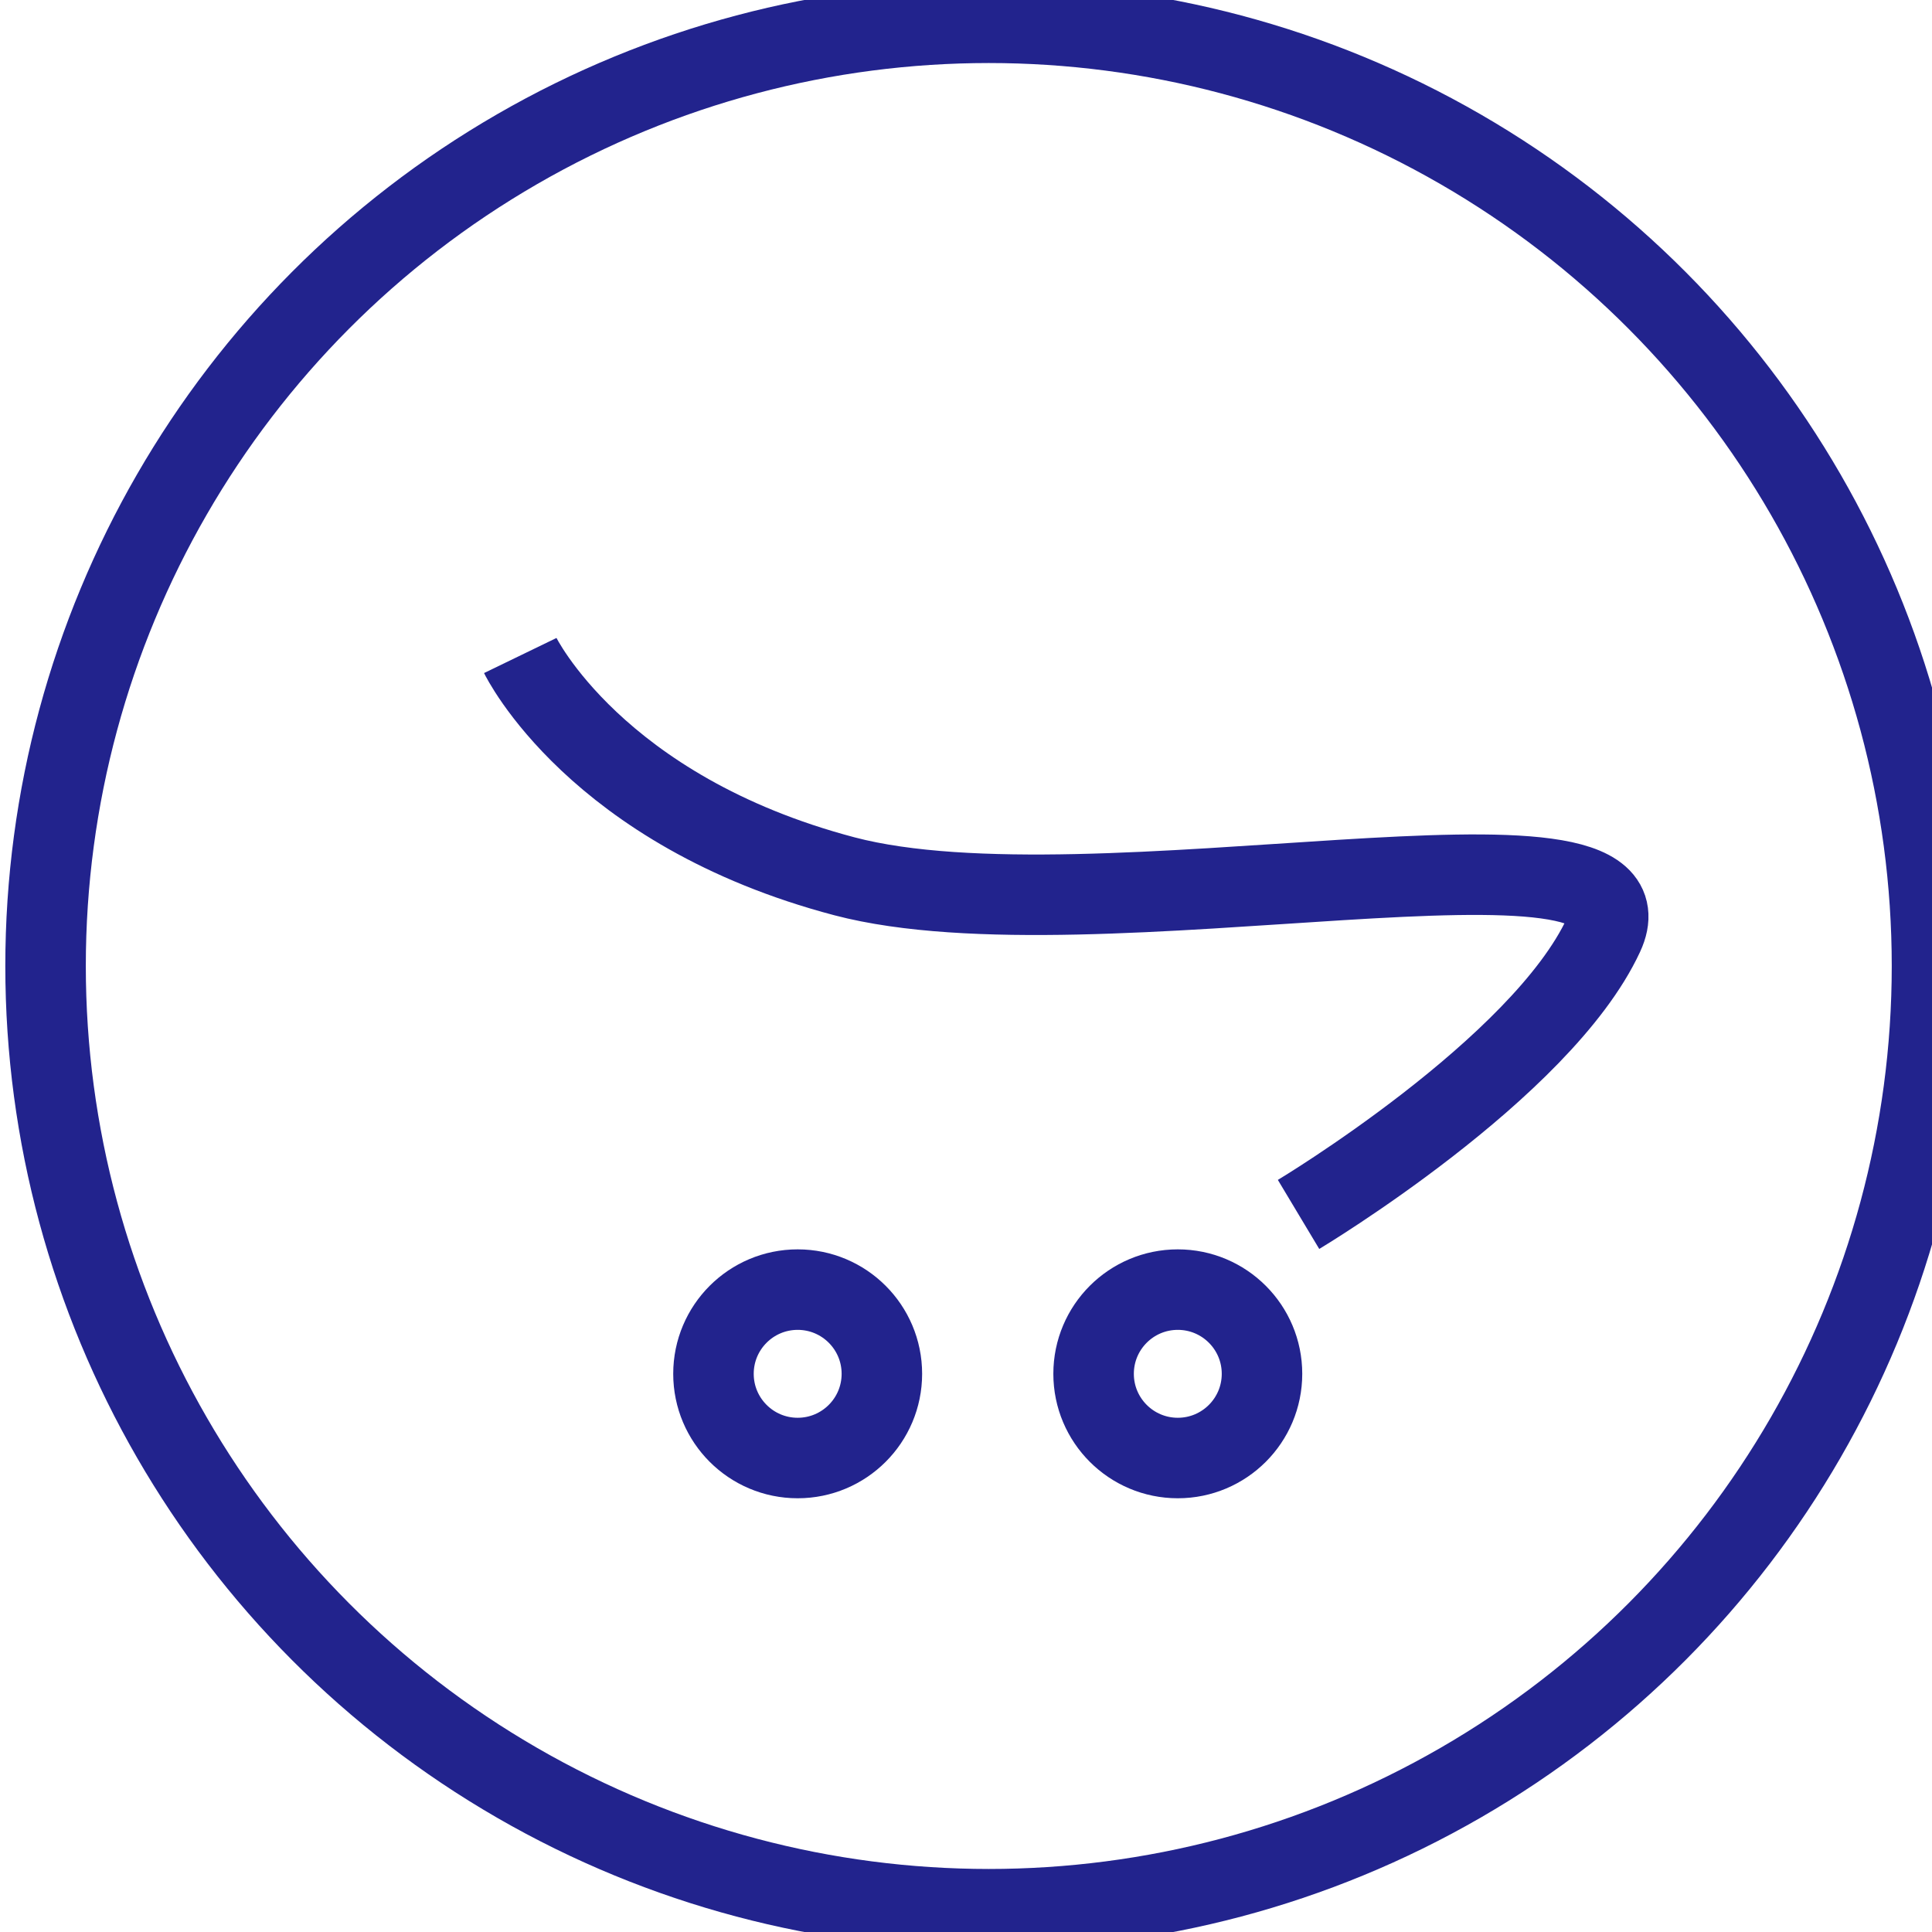
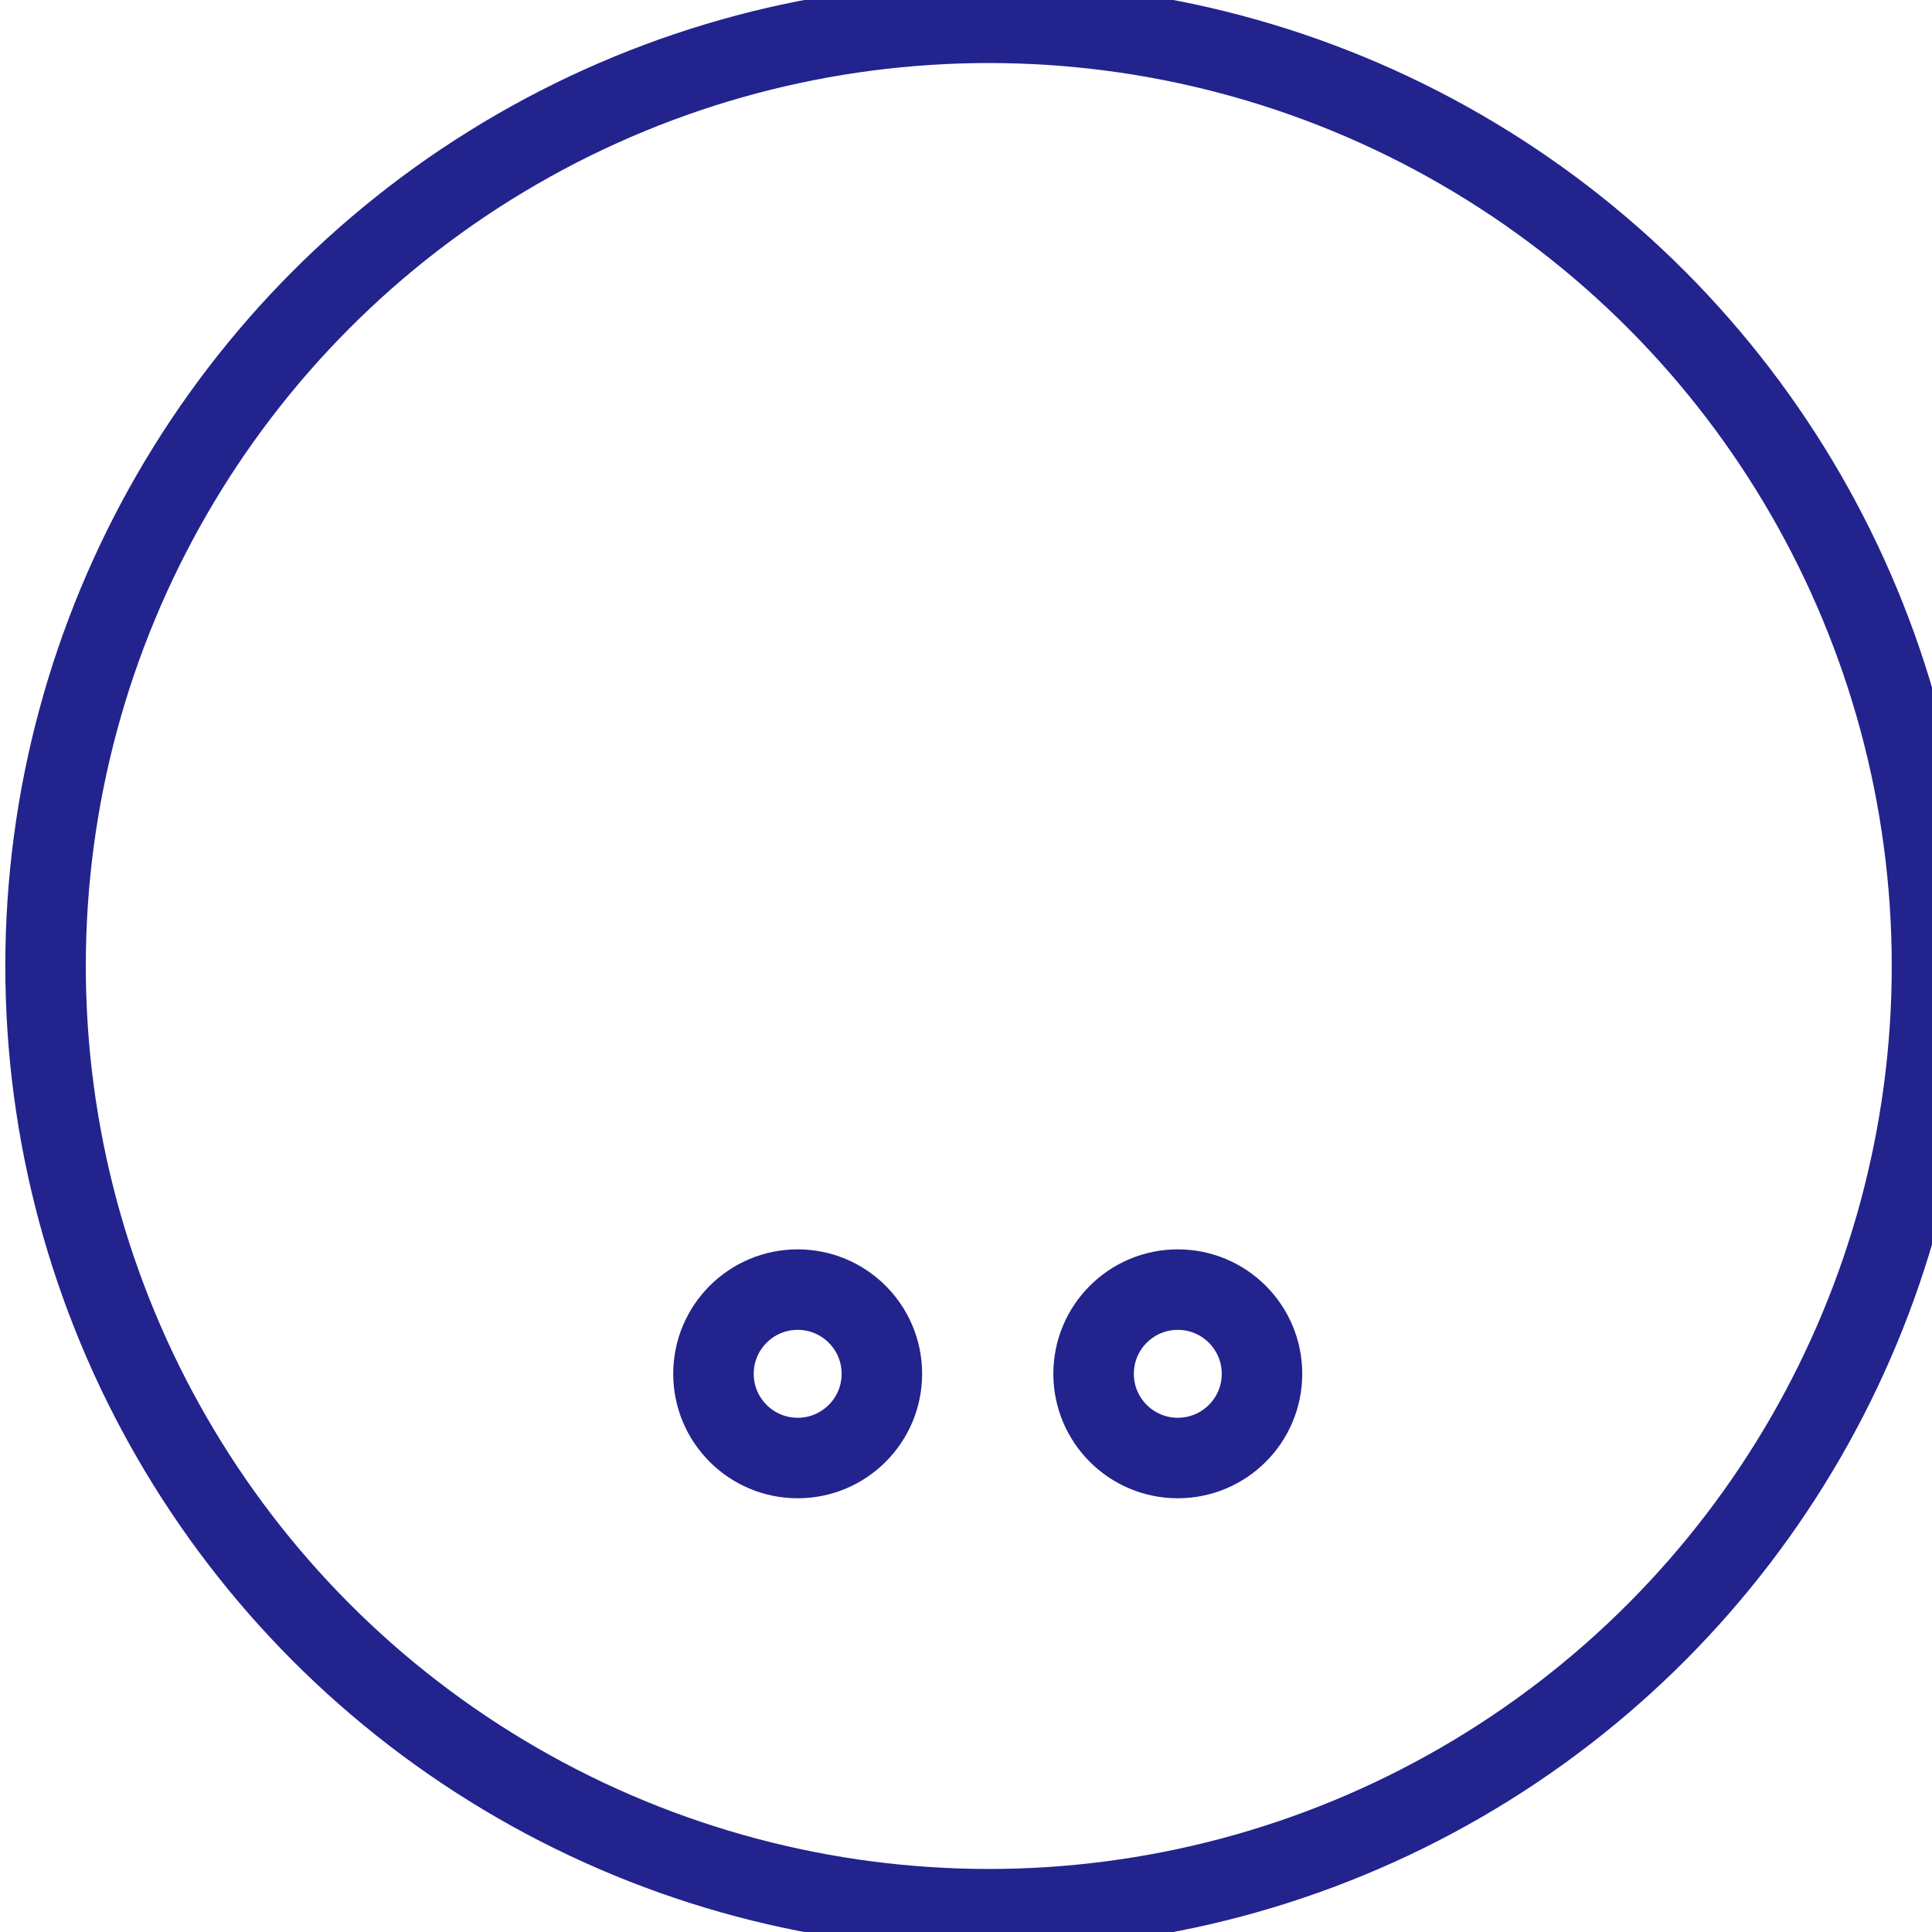
<svg xmlns="http://www.w3.org/2000/svg" width="24" height="24" viewBox="0 0 24 24">
  <g fill="none" fill-rule="evenodd" stroke="#22238D">
    <circle cx="12.283" cy="12" r="11.717" />
    <circle cx="9.909" cy="17.066" r="1.046" />
    <circle cx="14.631" cy="17.066" r="1.046" />
-     <path d="M6.463 8.143s.934 1.928 4.028 2.743c3.095.814 10.2-.935 9.429.728-.771 1.663-3.789 3.472-3.789 3.472" />
  </g>
</svg>